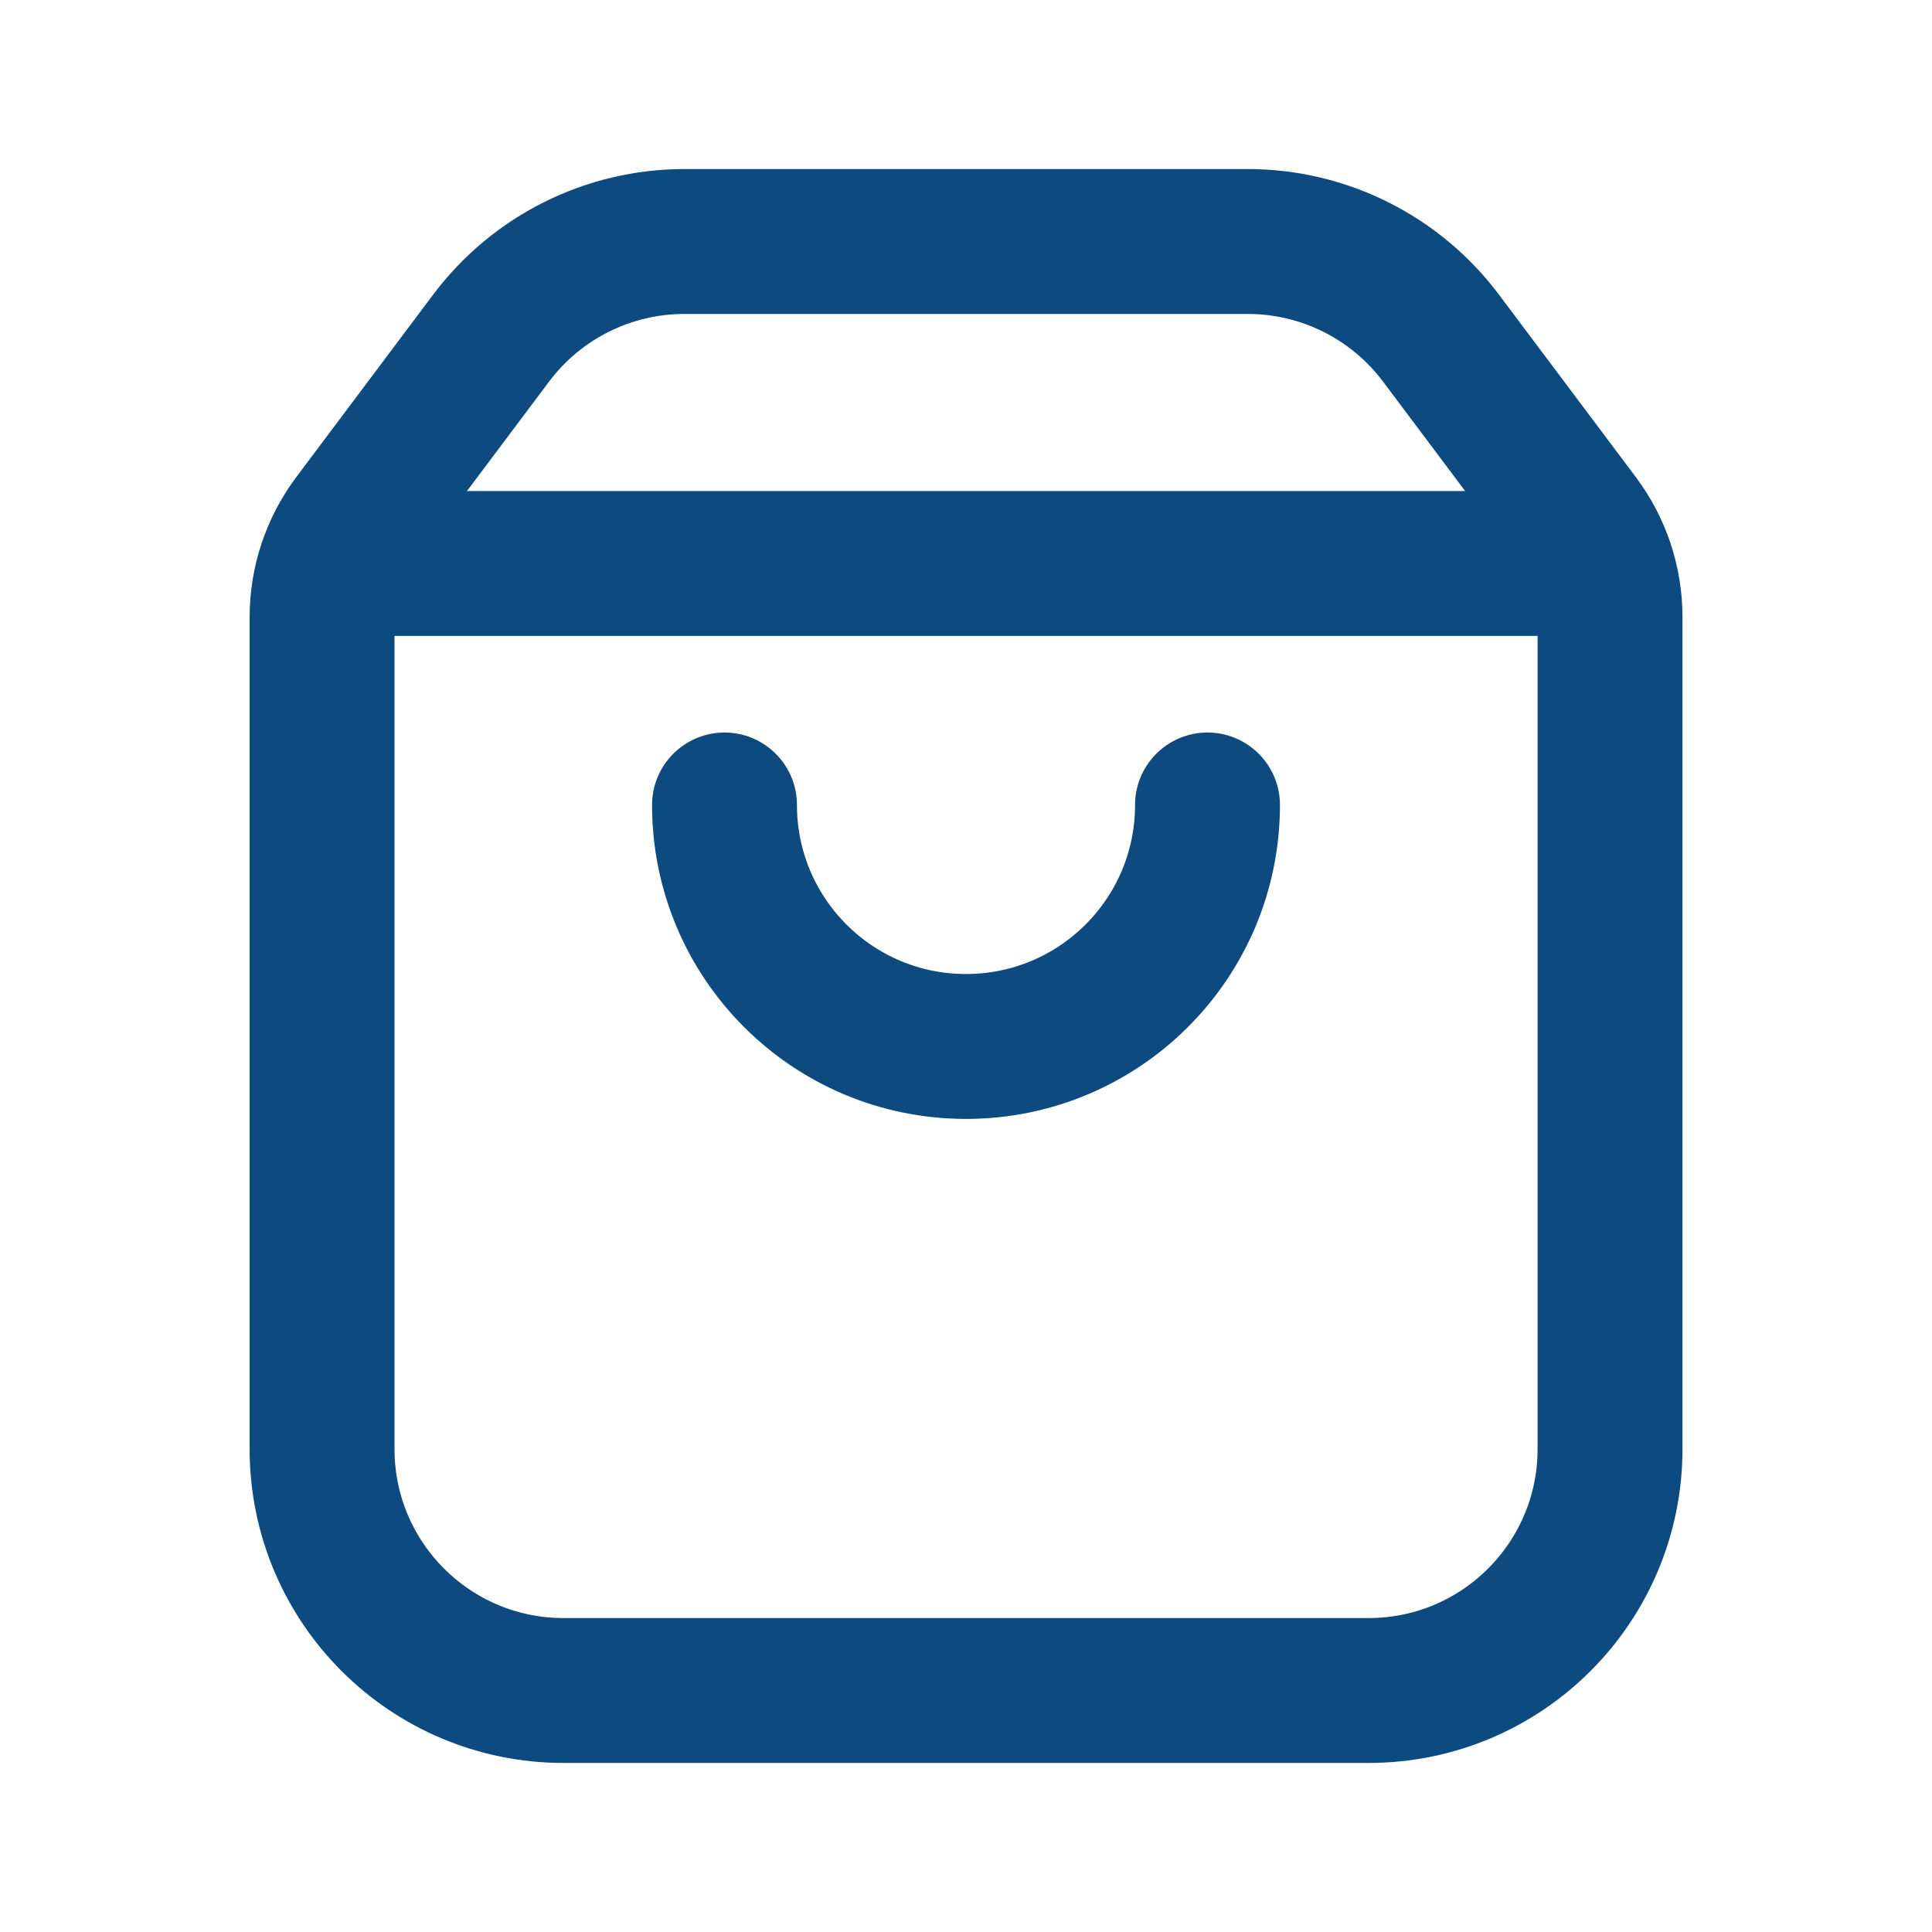
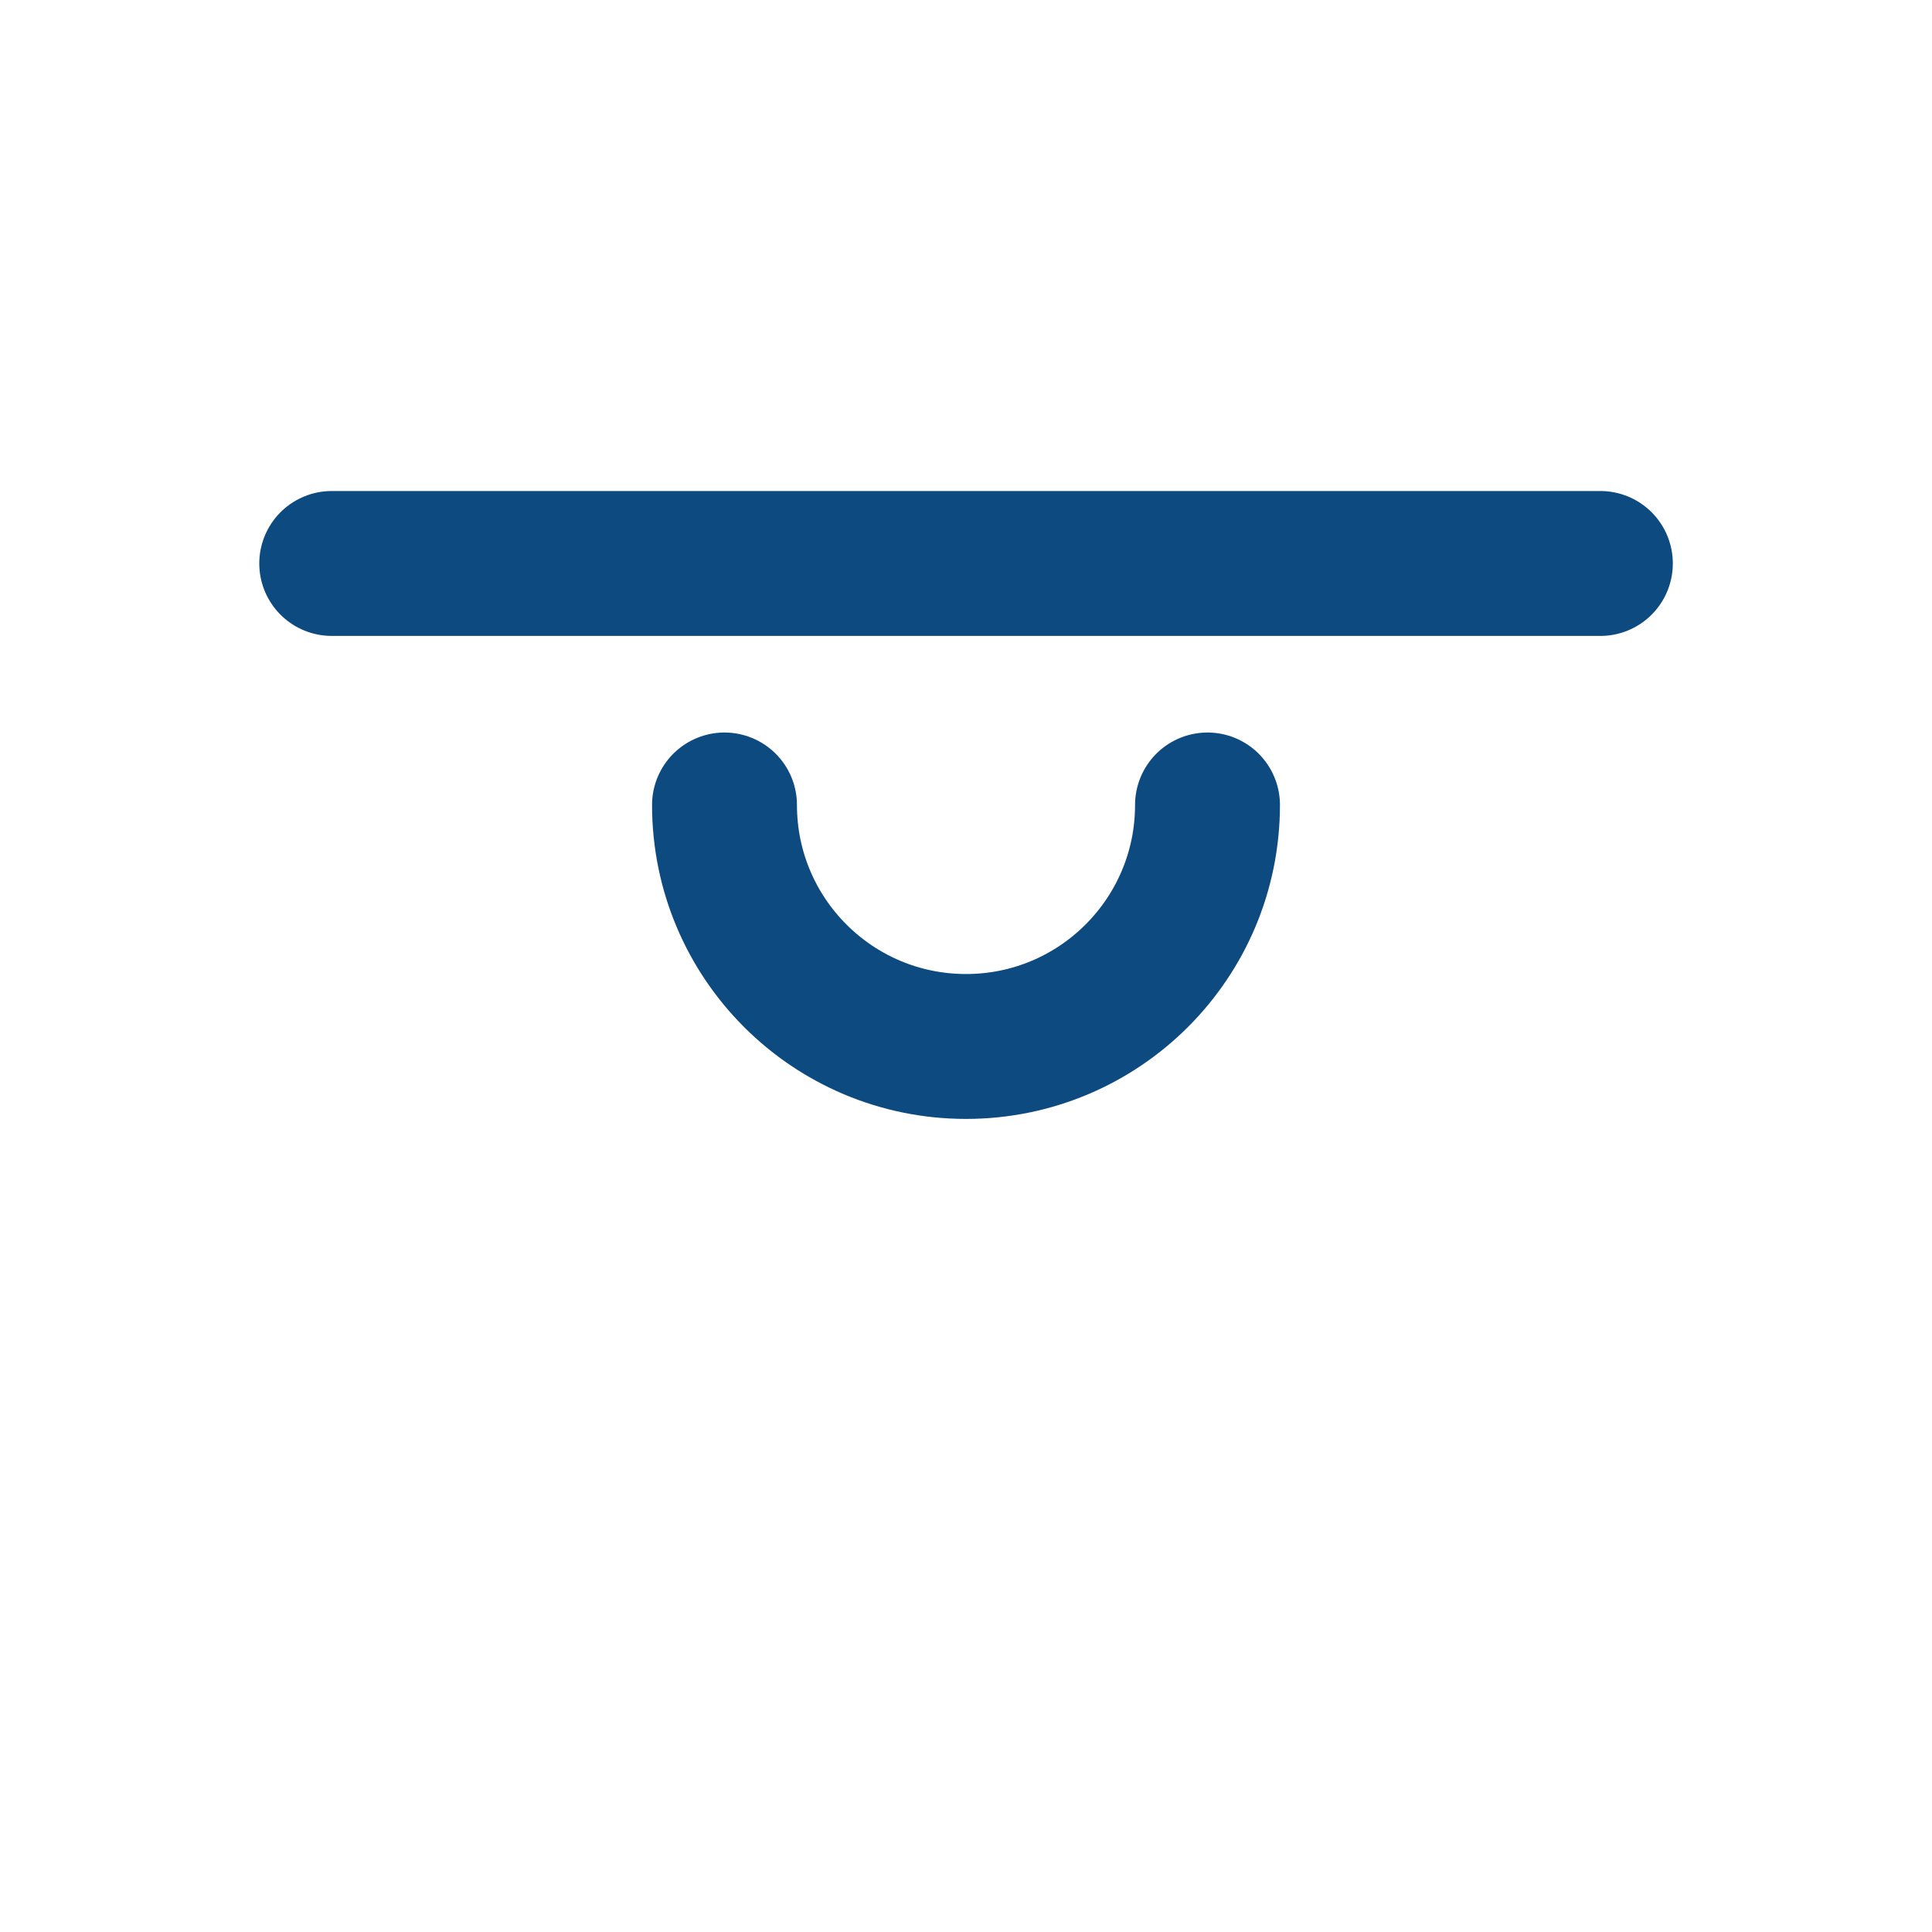
<svg xmlns="http://www.w3.org/2000/svg" width="20" height="20" viewBox="0 0 20 20" fill="none">
-   <path fill-rule="evenodd" clip-rule="evenodd" d="M16.334 5.389L14.917 3.5C14.445 2.871 13.704 2.5 12.917 2.5H7.084C6.297 2.5 5.556 2.871 5.084 3.5L3.667 5.389C3.451 5.678 3.334 6.028 3.334 6.389V15C3.334 16.381 4.453 17.5 5.834 17.5H14.167C15.548 17.5 16.667 16.381 16.667 15V6.389C16.667 6.028 16.551 5.678 16.334 5.389Z" stroke="#0D4A80" stroke-width="1.5" stroke-linecap="round" stroke-linejoin="round" />
  <path d="M12.5 8.333C12.5 9.714 11.381 10.833 10 10.833C8.619 10.833 7.5 9.714 7.5 8.333" stroke="#0D4A80" stroke-width="1.5" stroke-linecap="round" stroke-linejoin="round" />
  <path d="M16.567 5.833H3.434" stroke="#0D4A80" stroke-width="1.5" stroke-linecap="round" stroke-linejoin="round" />
</svg>